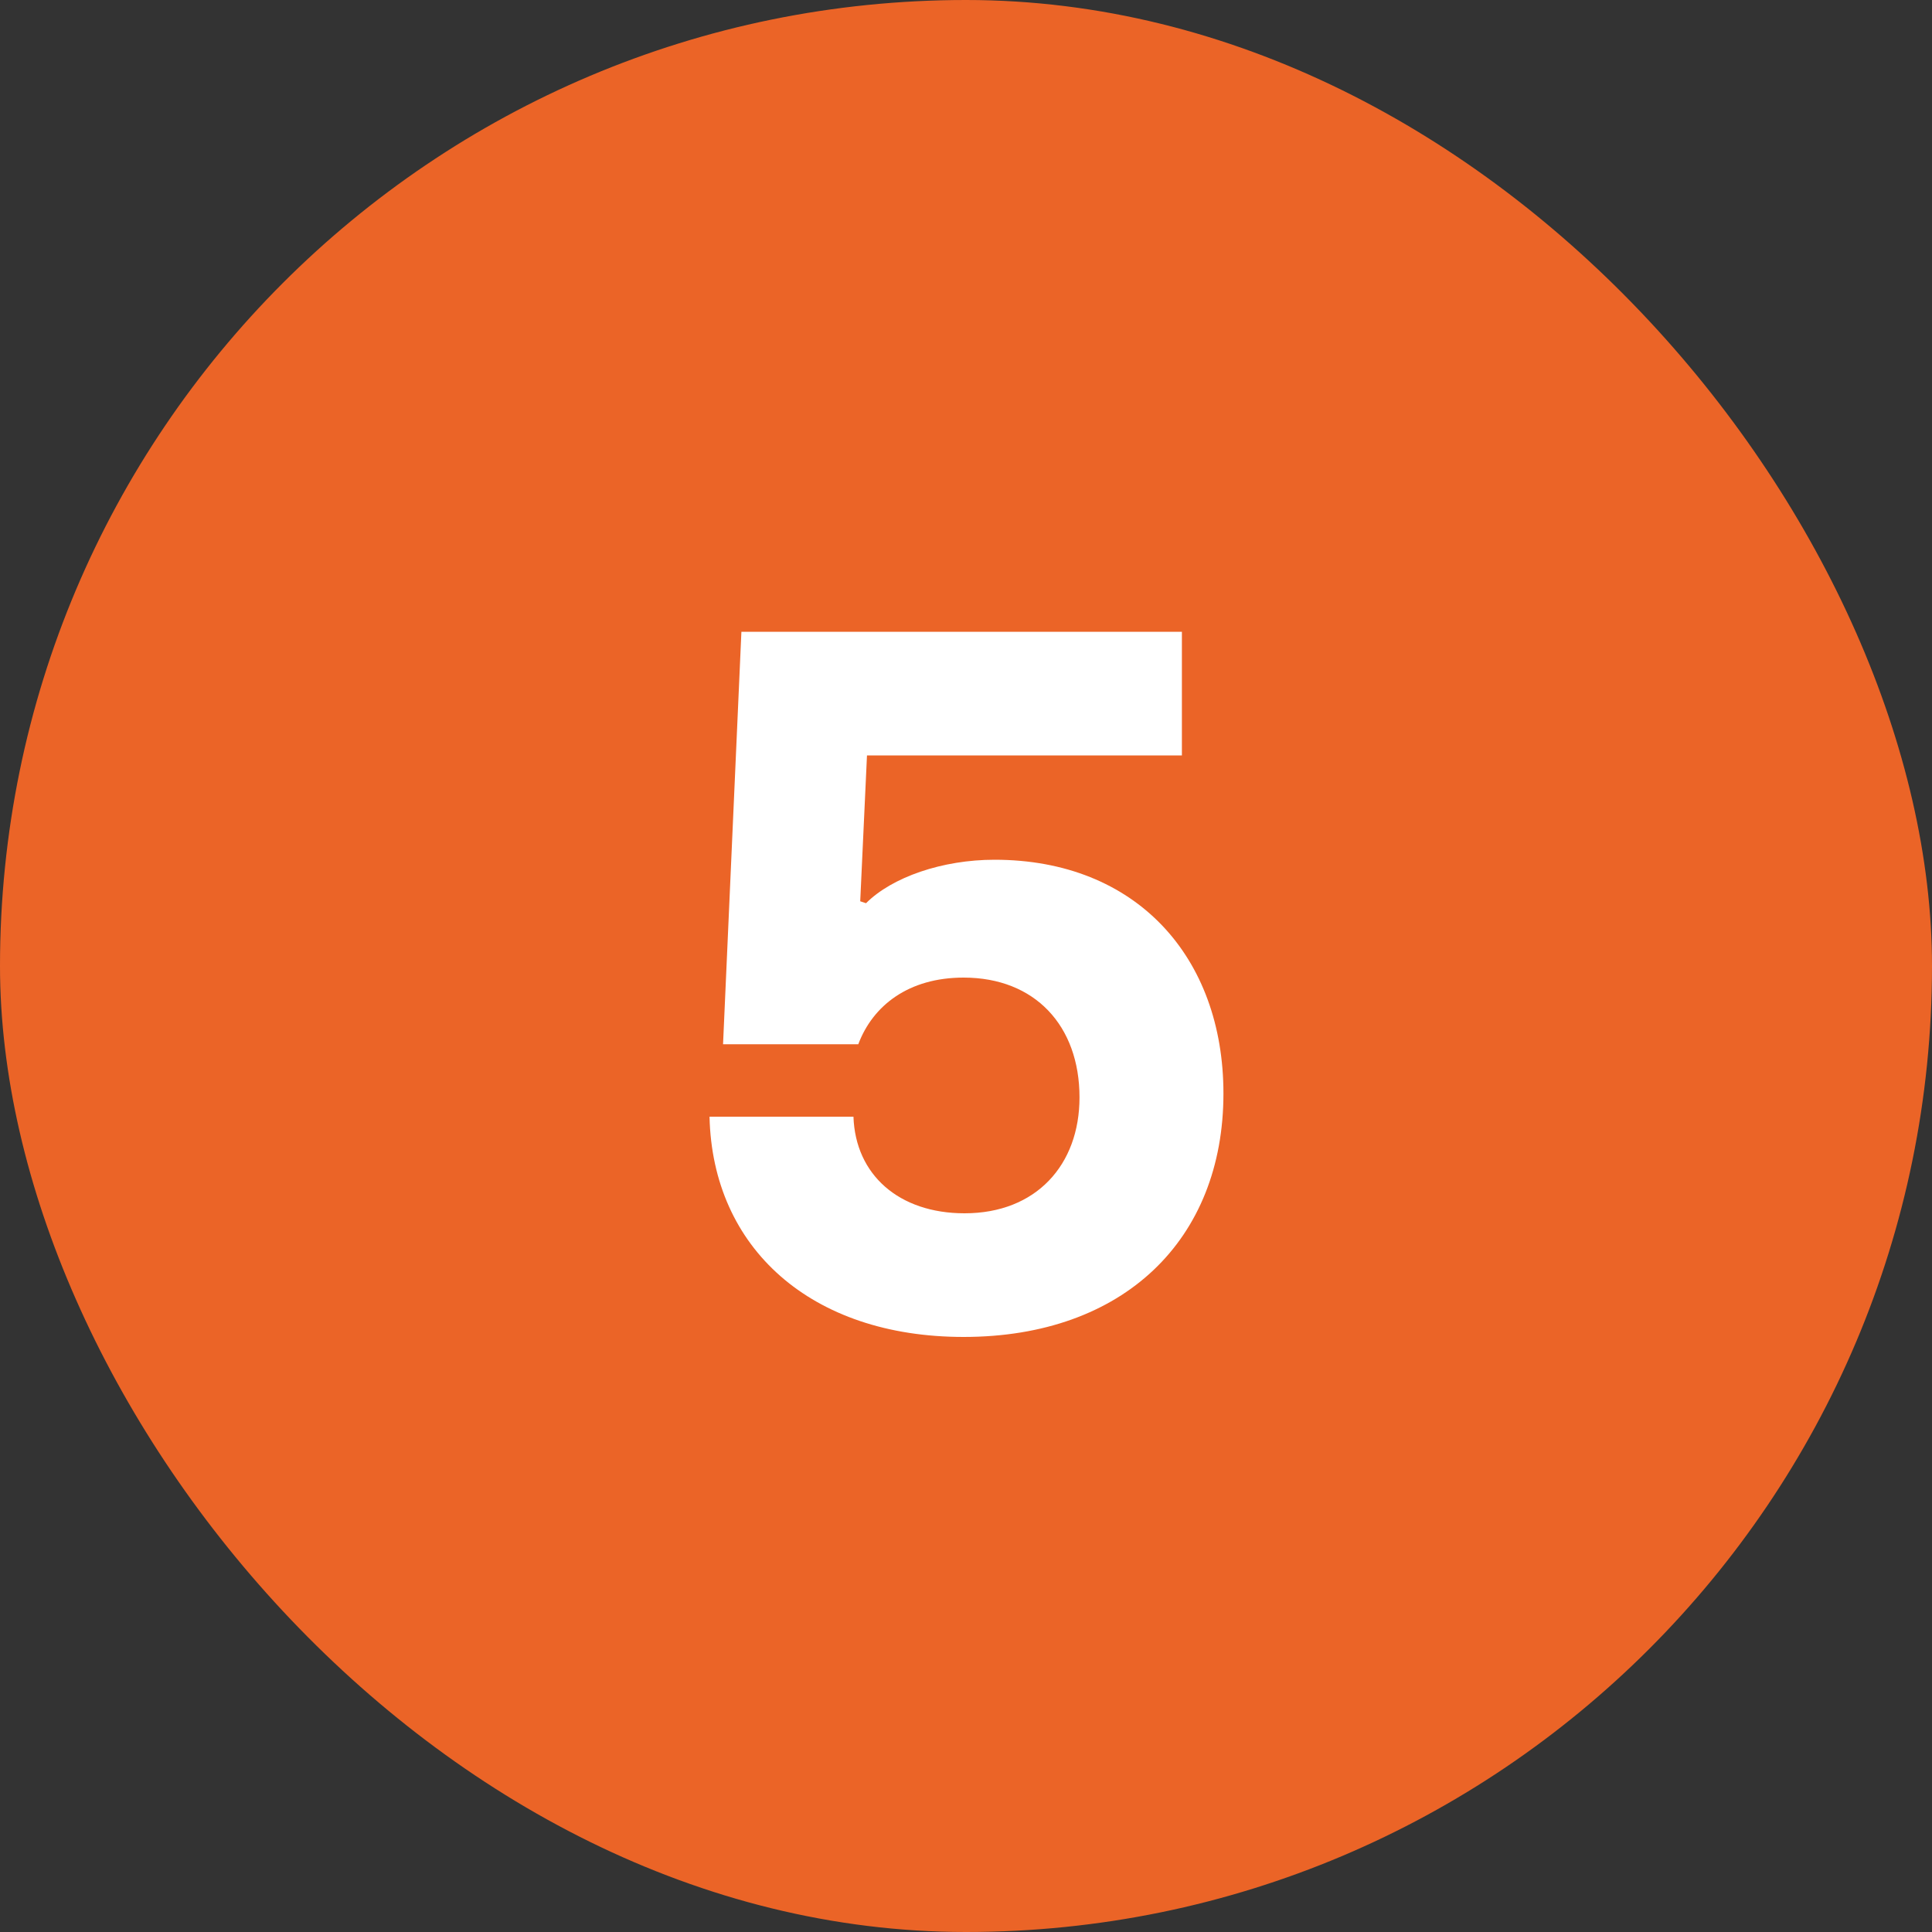
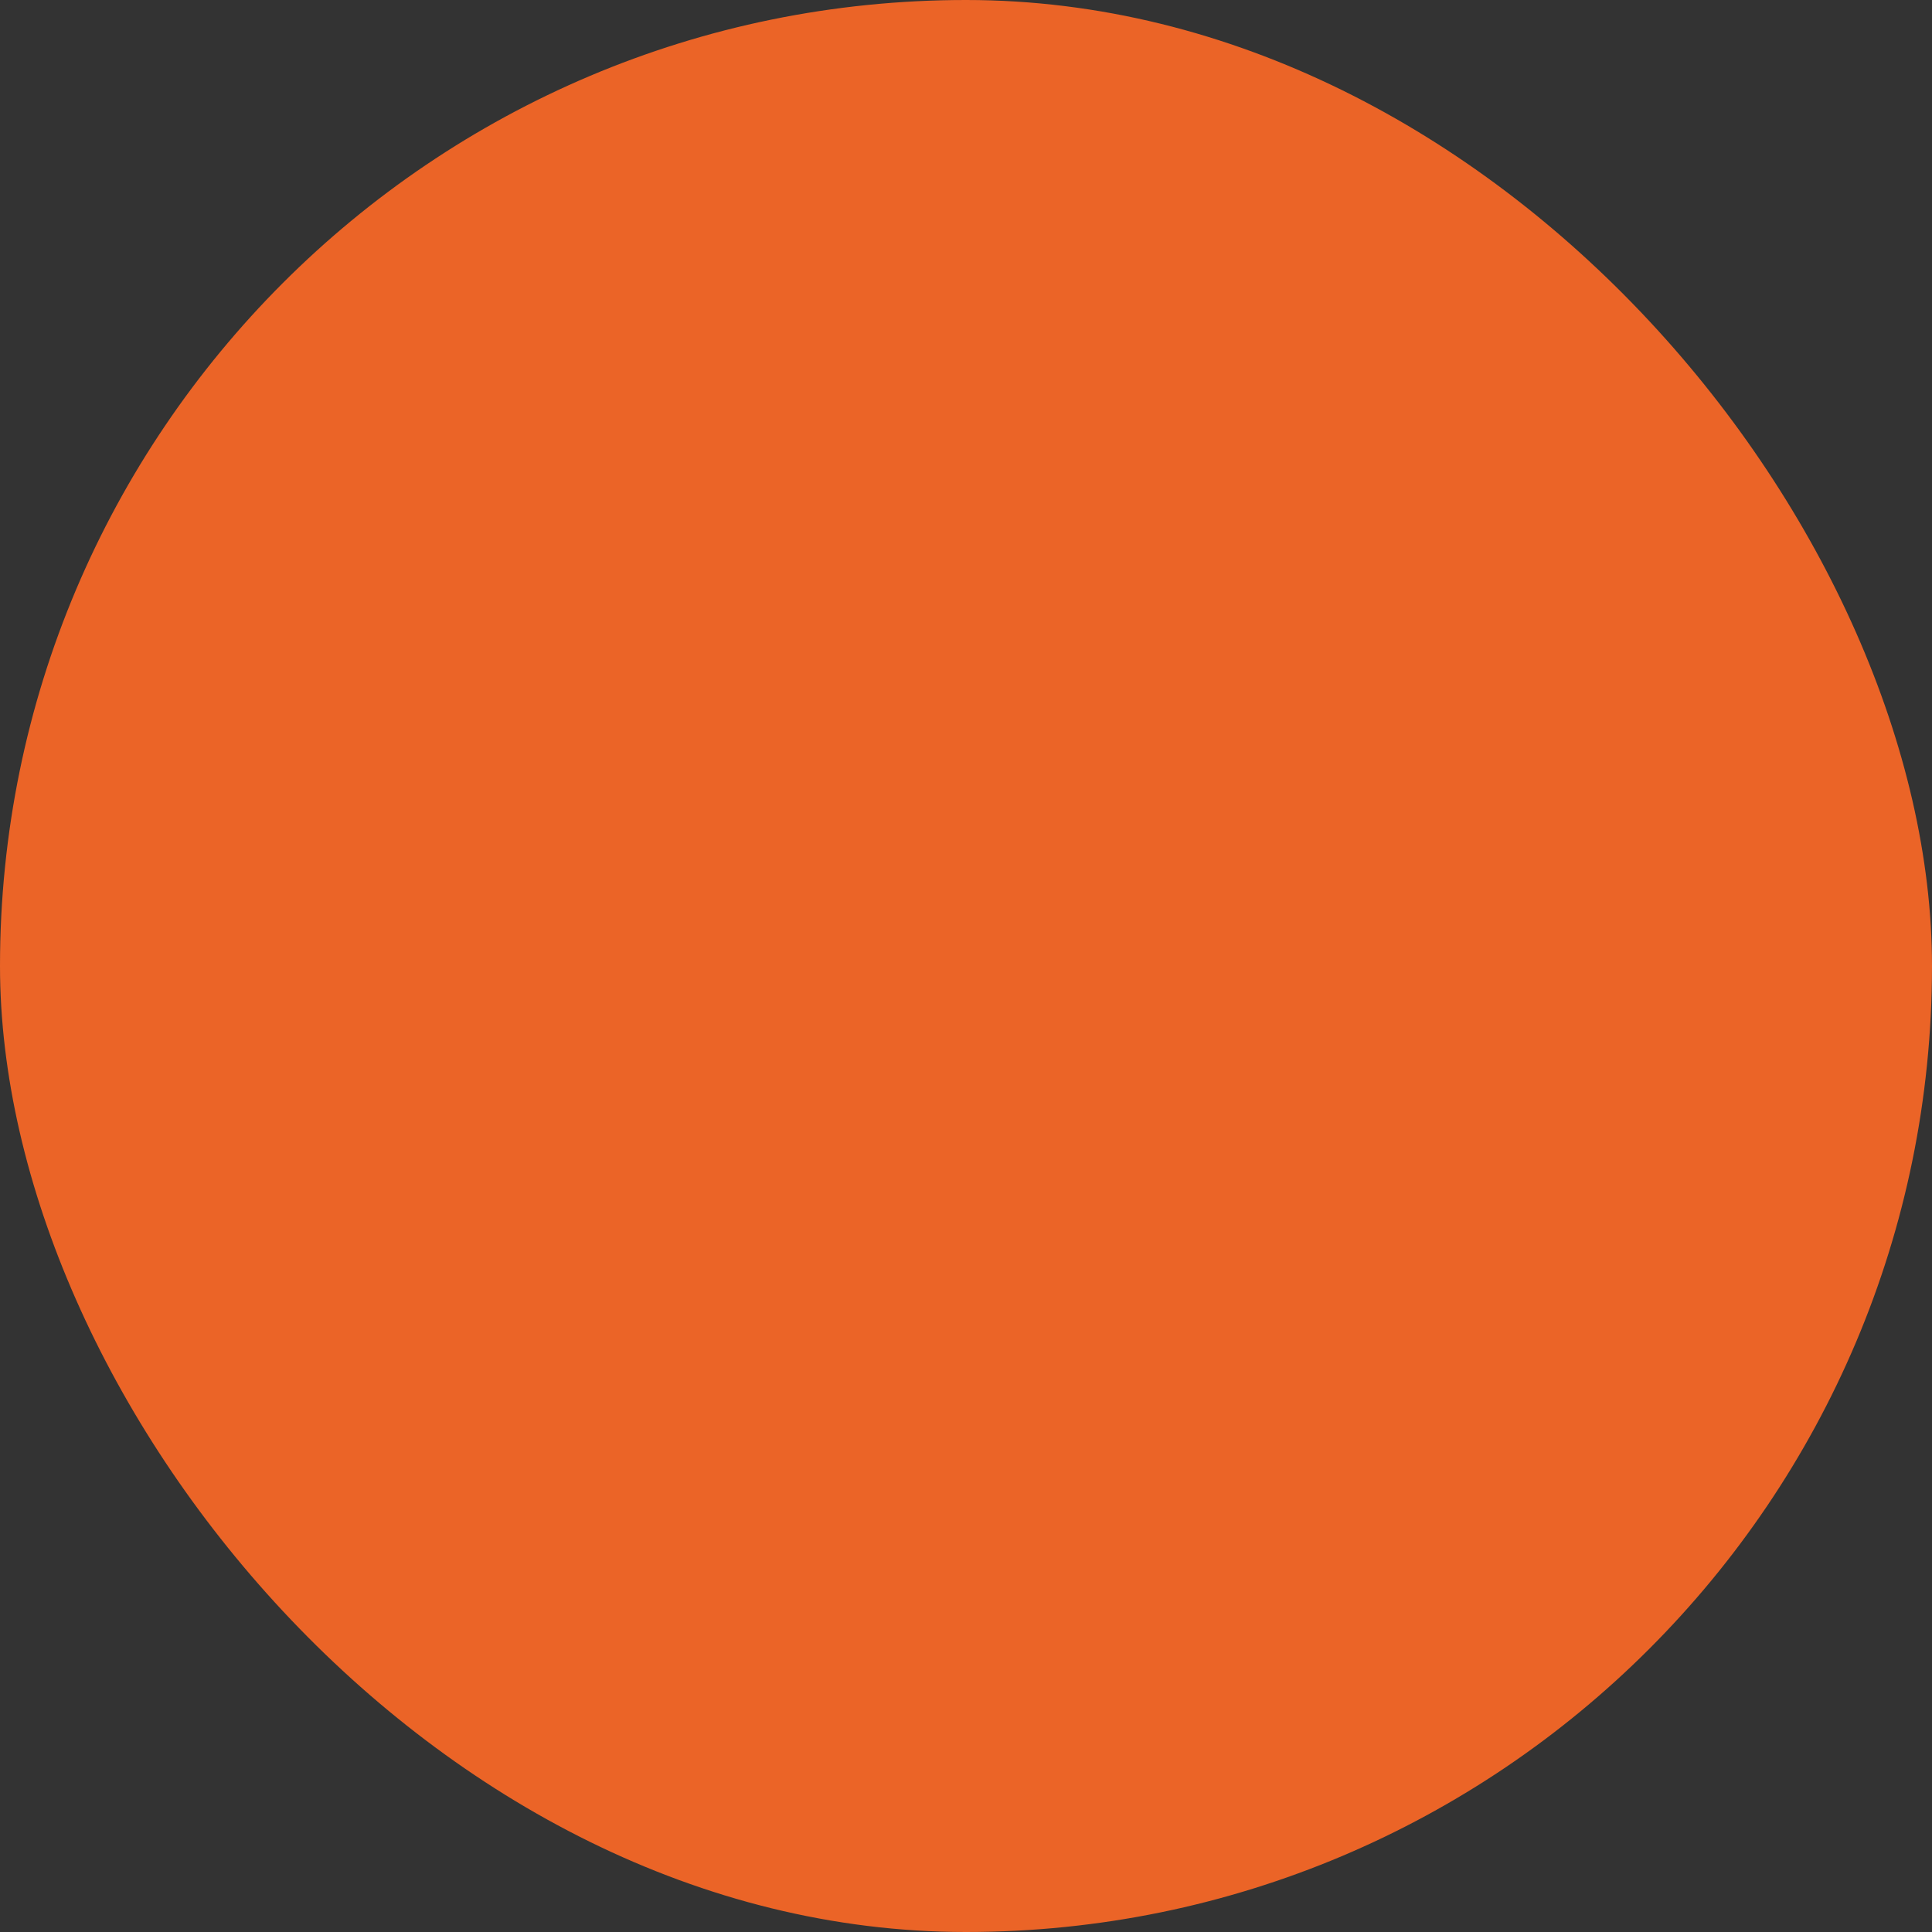
<svg xmlns="http://www.w3.org/2000/svg" width="48" height="48" viewBox="0 0 48 48" fill="none">
  <rect x="0" y="0" width="48" height="48" fill="#333333" stroke="none" />
  <rect width="48" height="48" rx="24" fill="#EB6427" />
-   <path d="M23.94 33.216C20.148 33.216 17.7 31.008 17.628 27.744H21.204C21.252 29.184 22.332 30.144 23.964 30.144C25.74 30.144 26.82 28.944 26.82 27.264C26.82 25.488 25.716 24.288 23.94 24.288C22.572 24.288 21.684 24.984 21.324 25.944H17.964L18.42 15.696H29.364V18.768H21.54L21.372 22.392L21.516 22.44C22.164 21.792 23.412 21.36 24.708 21.36C28.236 21.36 30.396 23.784 30.396 27.168C30.396 30.792 27.924 33.216 23.94 33.216Z" fill="white" />
</svg>